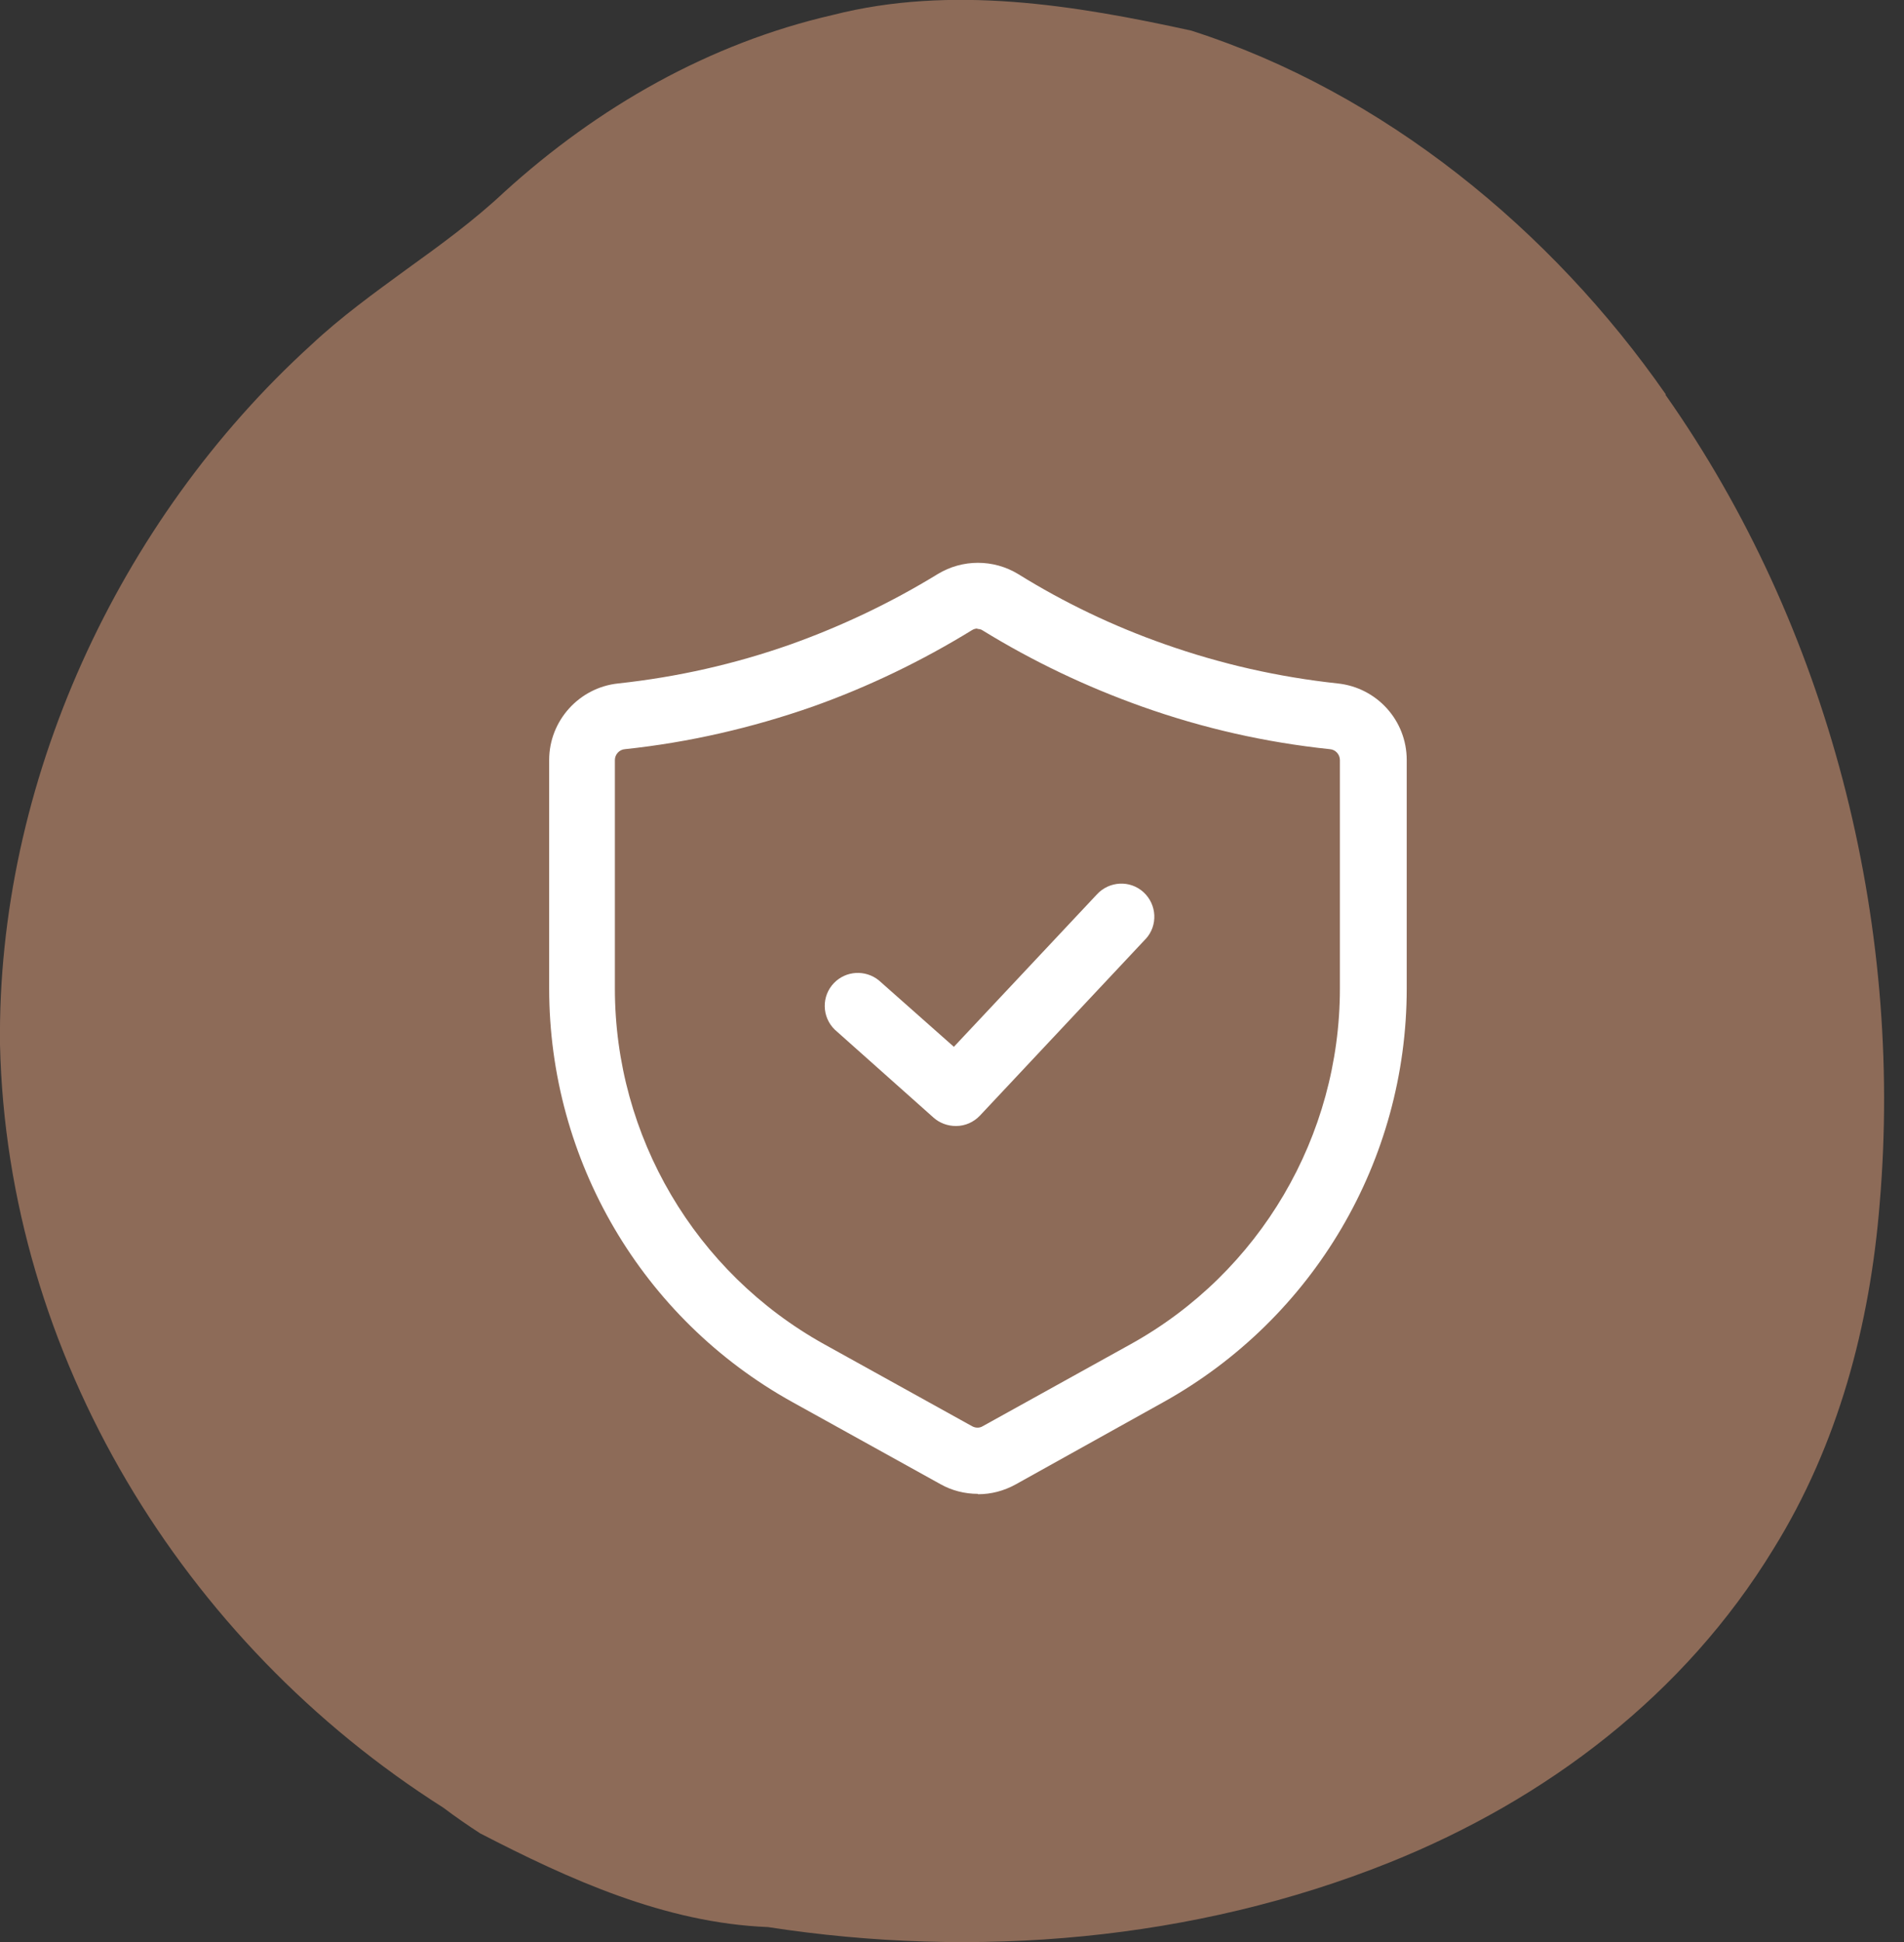
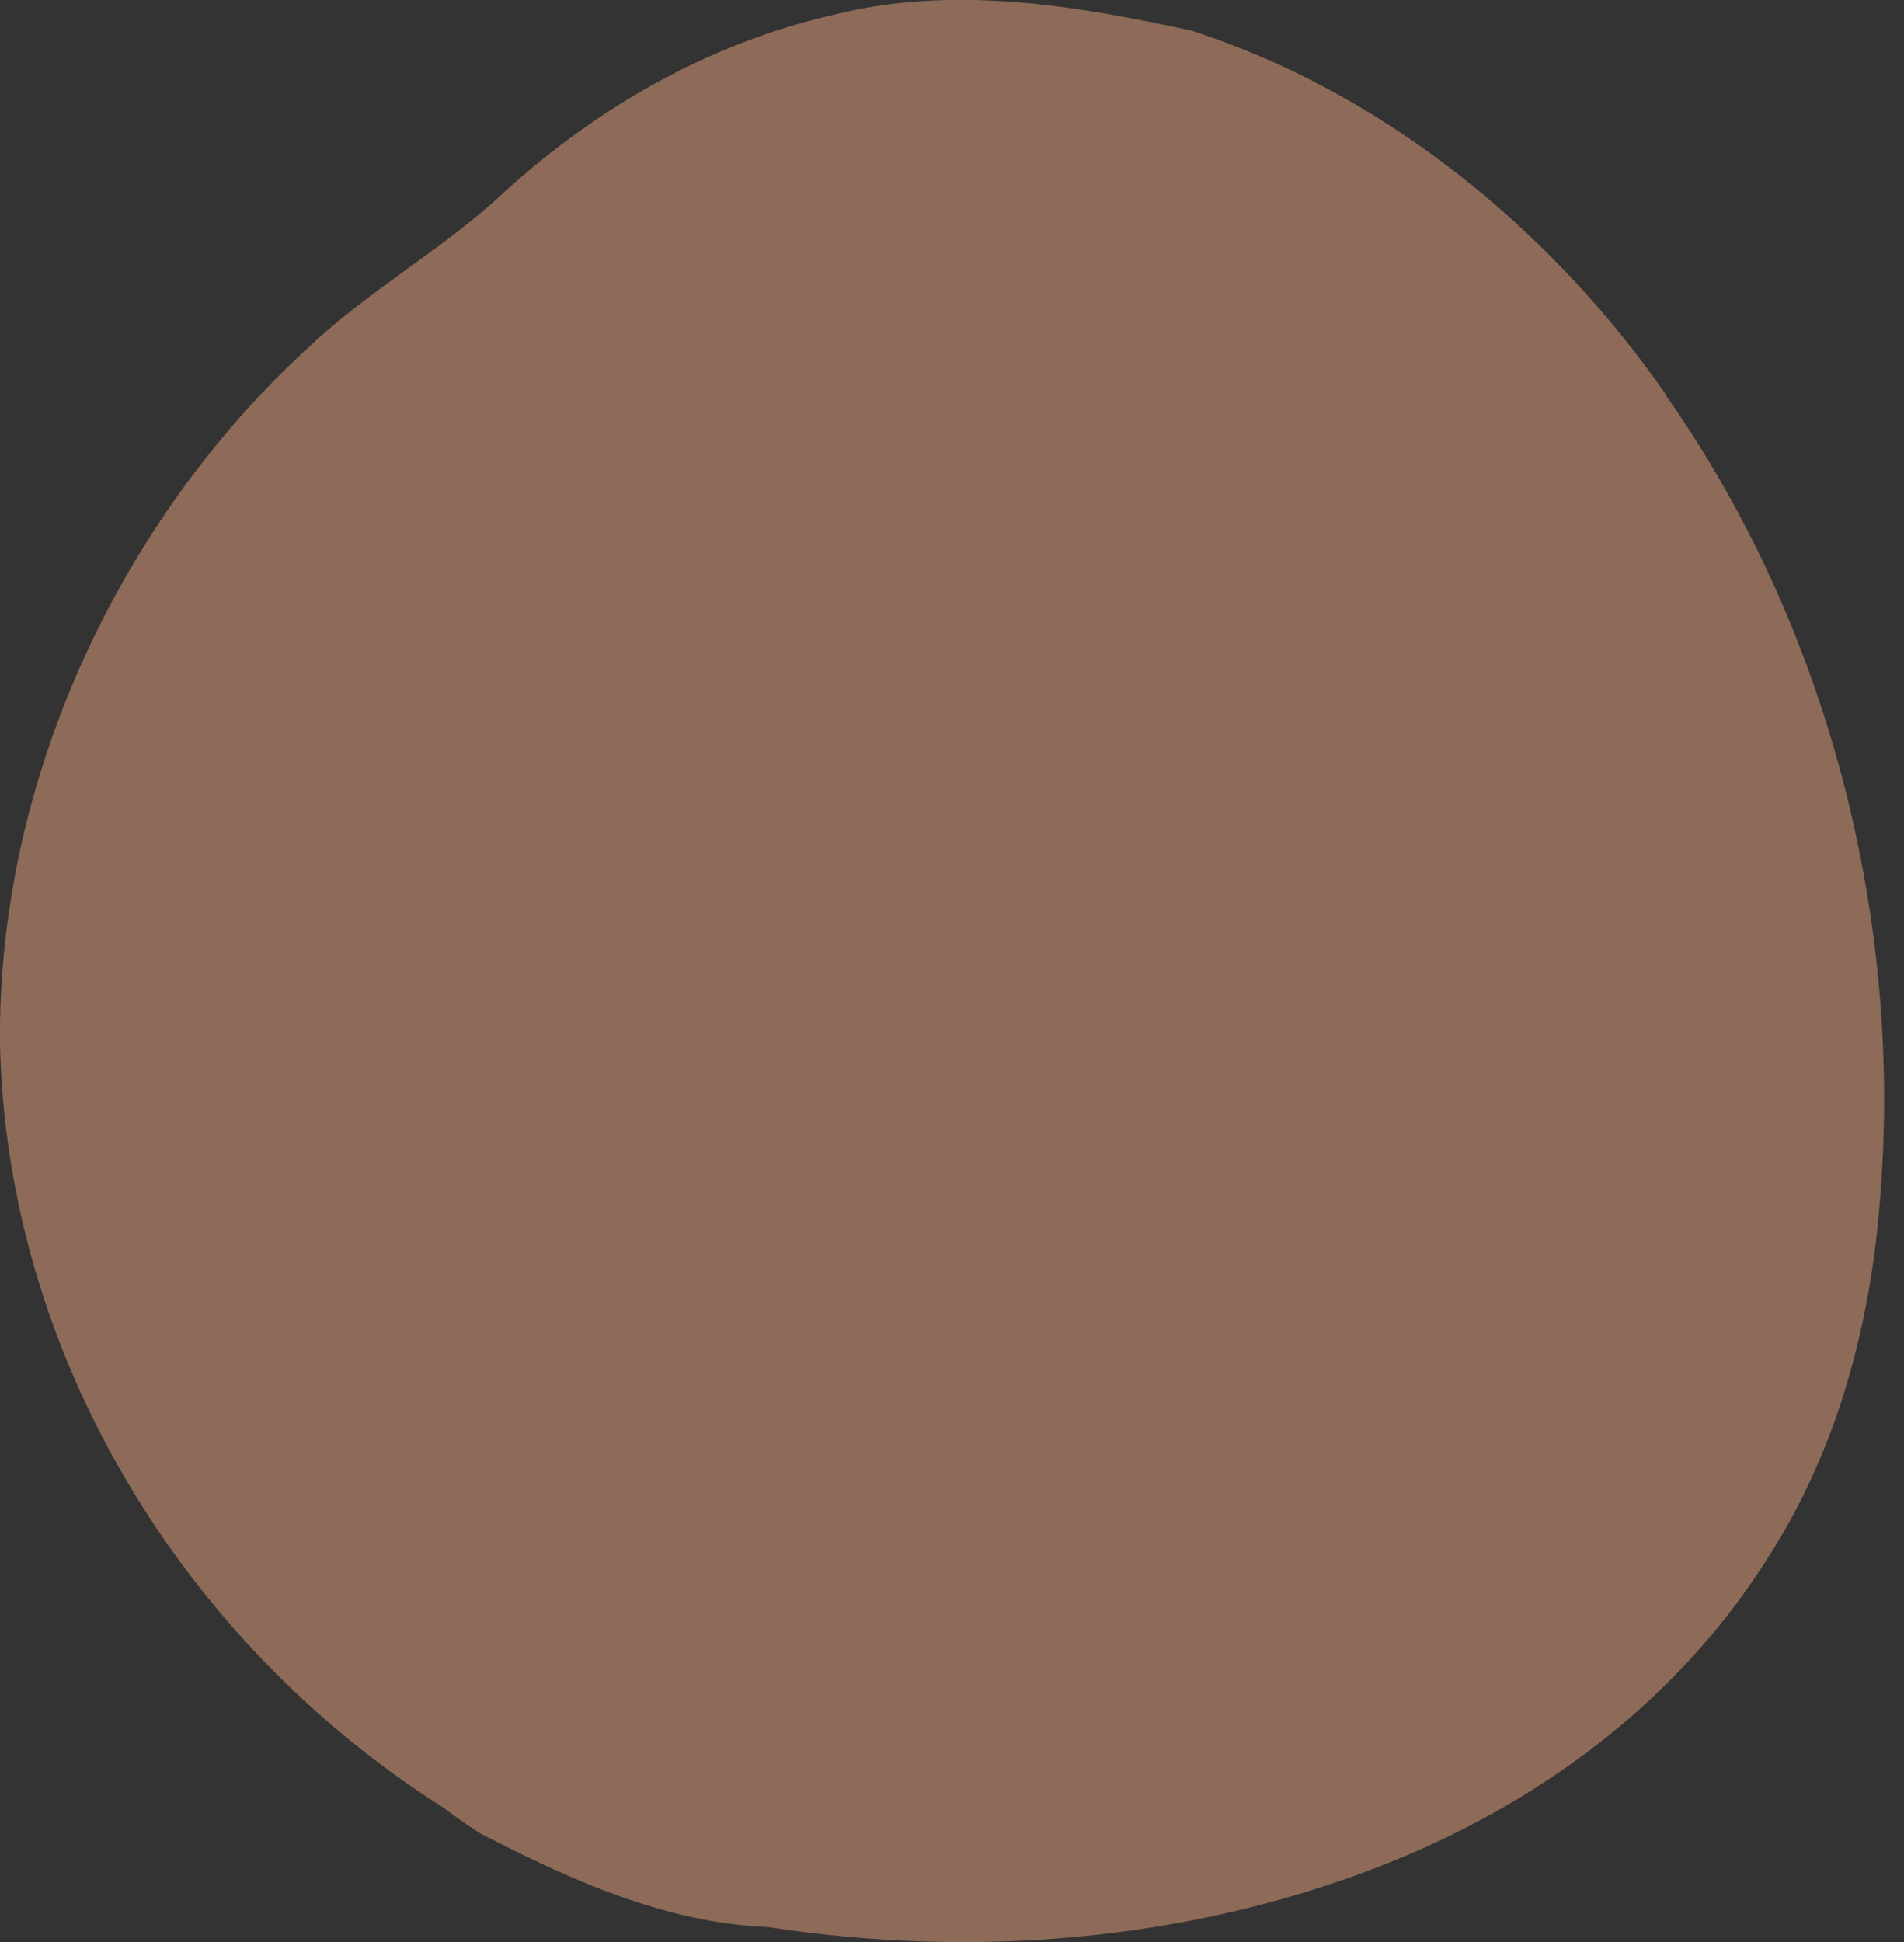
<svg xmlns="http://www.w3.org/2000/svg" id="a" width="51" height="52" viewBox="0 0 51 52">
  <rect x="0" y="0" width="51" height="52" fill="#333333" stroke="none" />
  <path d="M44.62,10.56c-3.06-4.4-7.56-8.09-12.71-9.74-3.1-.68-6.42-1.23-9.6-.42-3.31.76-6.29,2.46-8.8,4.74-.81.76-1.7,1.41-2.59,2.05-.89.65-1.78,1.29-2.59,2.05C3.15,13.95-.08,20.98,0,27.97c.19,8.33,4.9,16.01,11.87,20.43.32.24.65.47.99.69,2.38,1.23,4.95,2.4,7.71,2.51,5.57.86,11.41.37,16.65-1.73,4.21-1.69,7.9-4.49,10.28-8.39,1.74-2.8,2.59-6.01,2.85-9.27.64-7.54-1.36-15.42-5.74-21.64Z" fill="#8d6b58" fill-rule="evenodd" />
-   <path d="M26.19,40c-.35,0-.7-.09-1-.26l-3.97-2.2c-4.02-2.23-6.51-6.47-6.51-11.07v-6.12c0-1.05.8-1.94,1.85-2.05,1.58-.17,3.13-.52,4.63-1.05,1.37-.49,2.69-1.12,3.93-1.88.66-.4,1.49-.4,2.15,0,1.24.77,2.56,1.4,3.93,1.88,1.5.53,3.05.88,4.63,1.05,1.05.11,1.85.99,1.85,2.05v6.12c0,4.6-2.49,8.83-6.51,11.07l-3.97,2.21c-.31.17-.65.26-1,.26h0ZM26.19,16.83c-.05,0-.1.01-.15.04-1.35.83-2.78,1.52-4.27,2.05-1.63.57-3.32.96-5.03,1.14-.15.01-.27.14-.27.29v6.12c0,3.96,2.15,7.6,5.6,9.52l3.97,2.2c.09.05.2.05.28,0l3.97-2.2c3.46-1.92,5.6-5.57,5.6-9.52v-6.12c0-.15-.12-.28-.27-.29-1.72-.18-3.4-.56-5.03-1.14-1.49-.53-2.92-1.21-4.27-2.04-.04-.03-.1-.04-.15-.04h0Z" fill="#fff" />
-   <path d="M25.6,30.15c-.22,0-.43-.08-.59-.22l-2.65-2.36c-.35-.34-.36-.9-.02-1.25.32-.33.84-.36,1.2-.07l2.01,1.78,3.83-4.08c.33-.36.89-.39,1.25-.06.36.33.39.89.06,1.25,0,0-.01.01-.02.02l-4.42,4.71c-.17.18-.4.28-.64.28h0Z" fill="#fff" />
</svg>